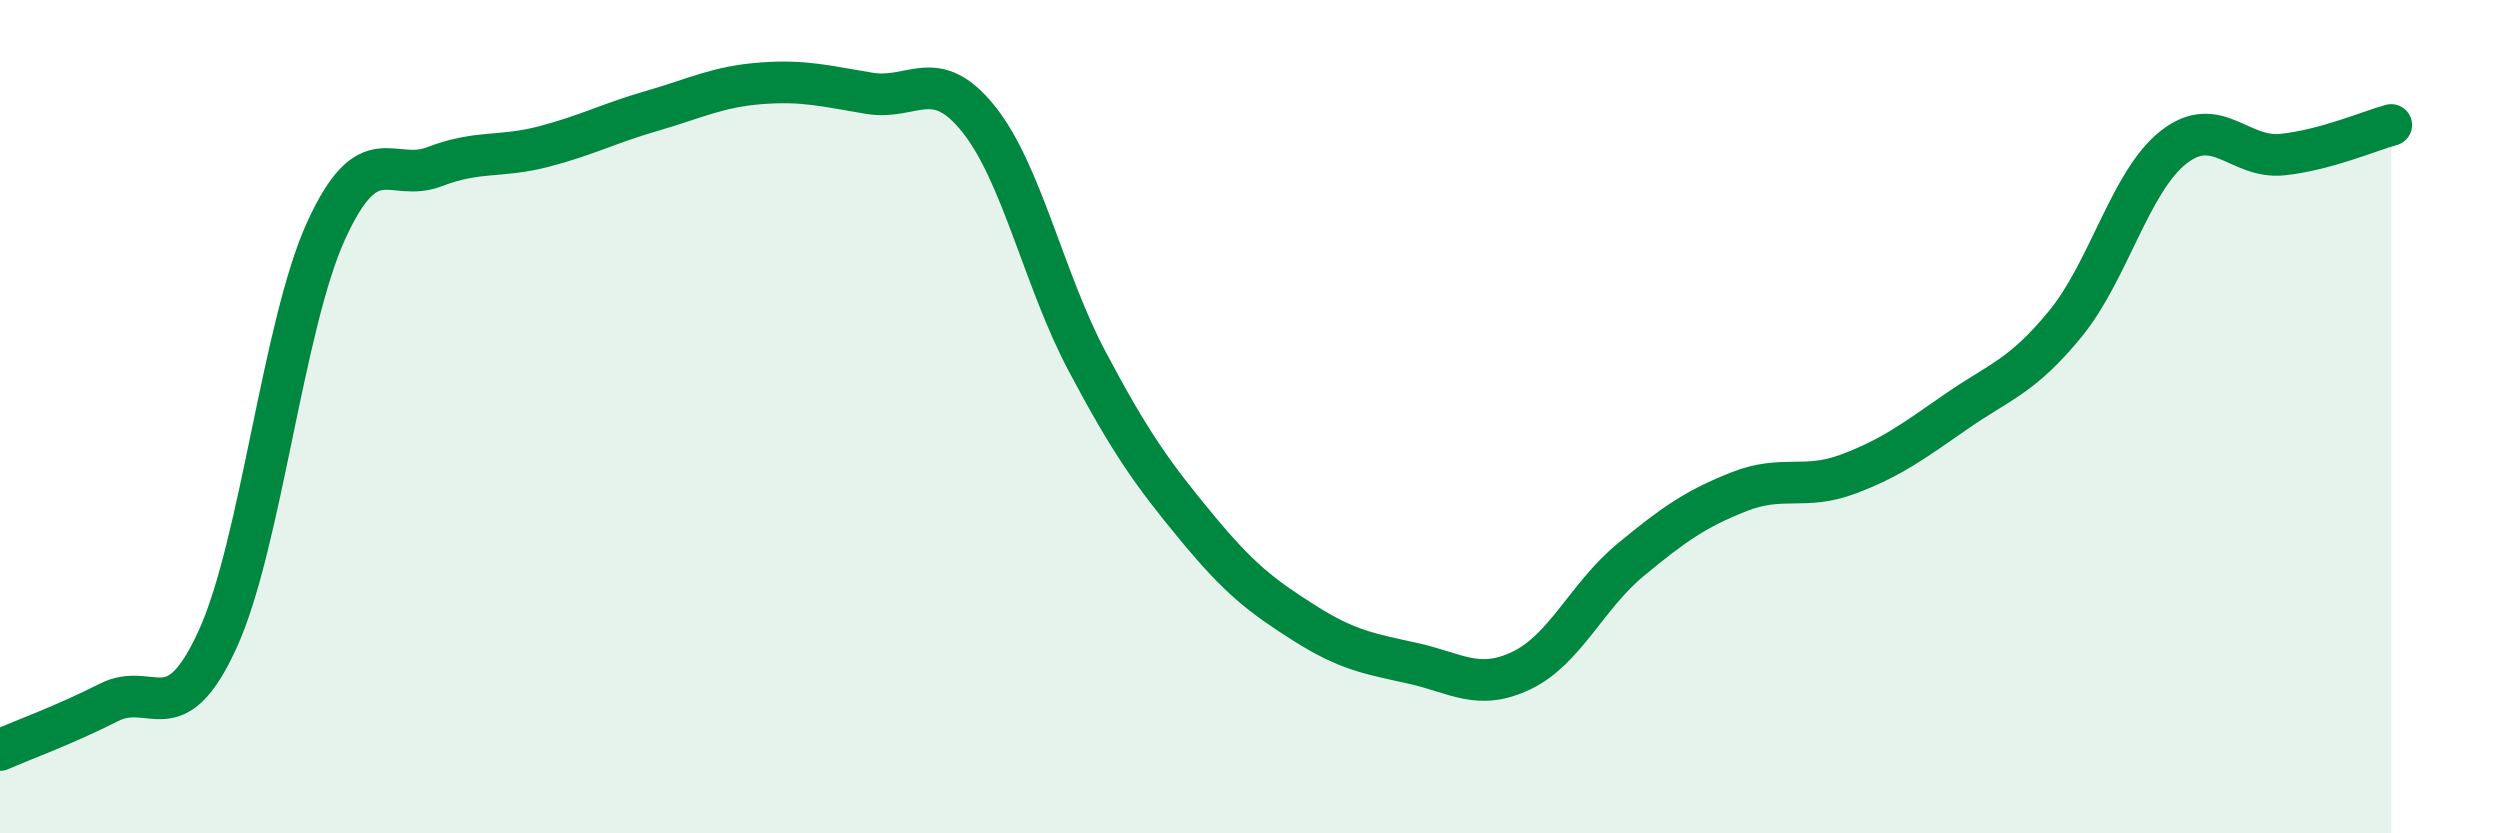
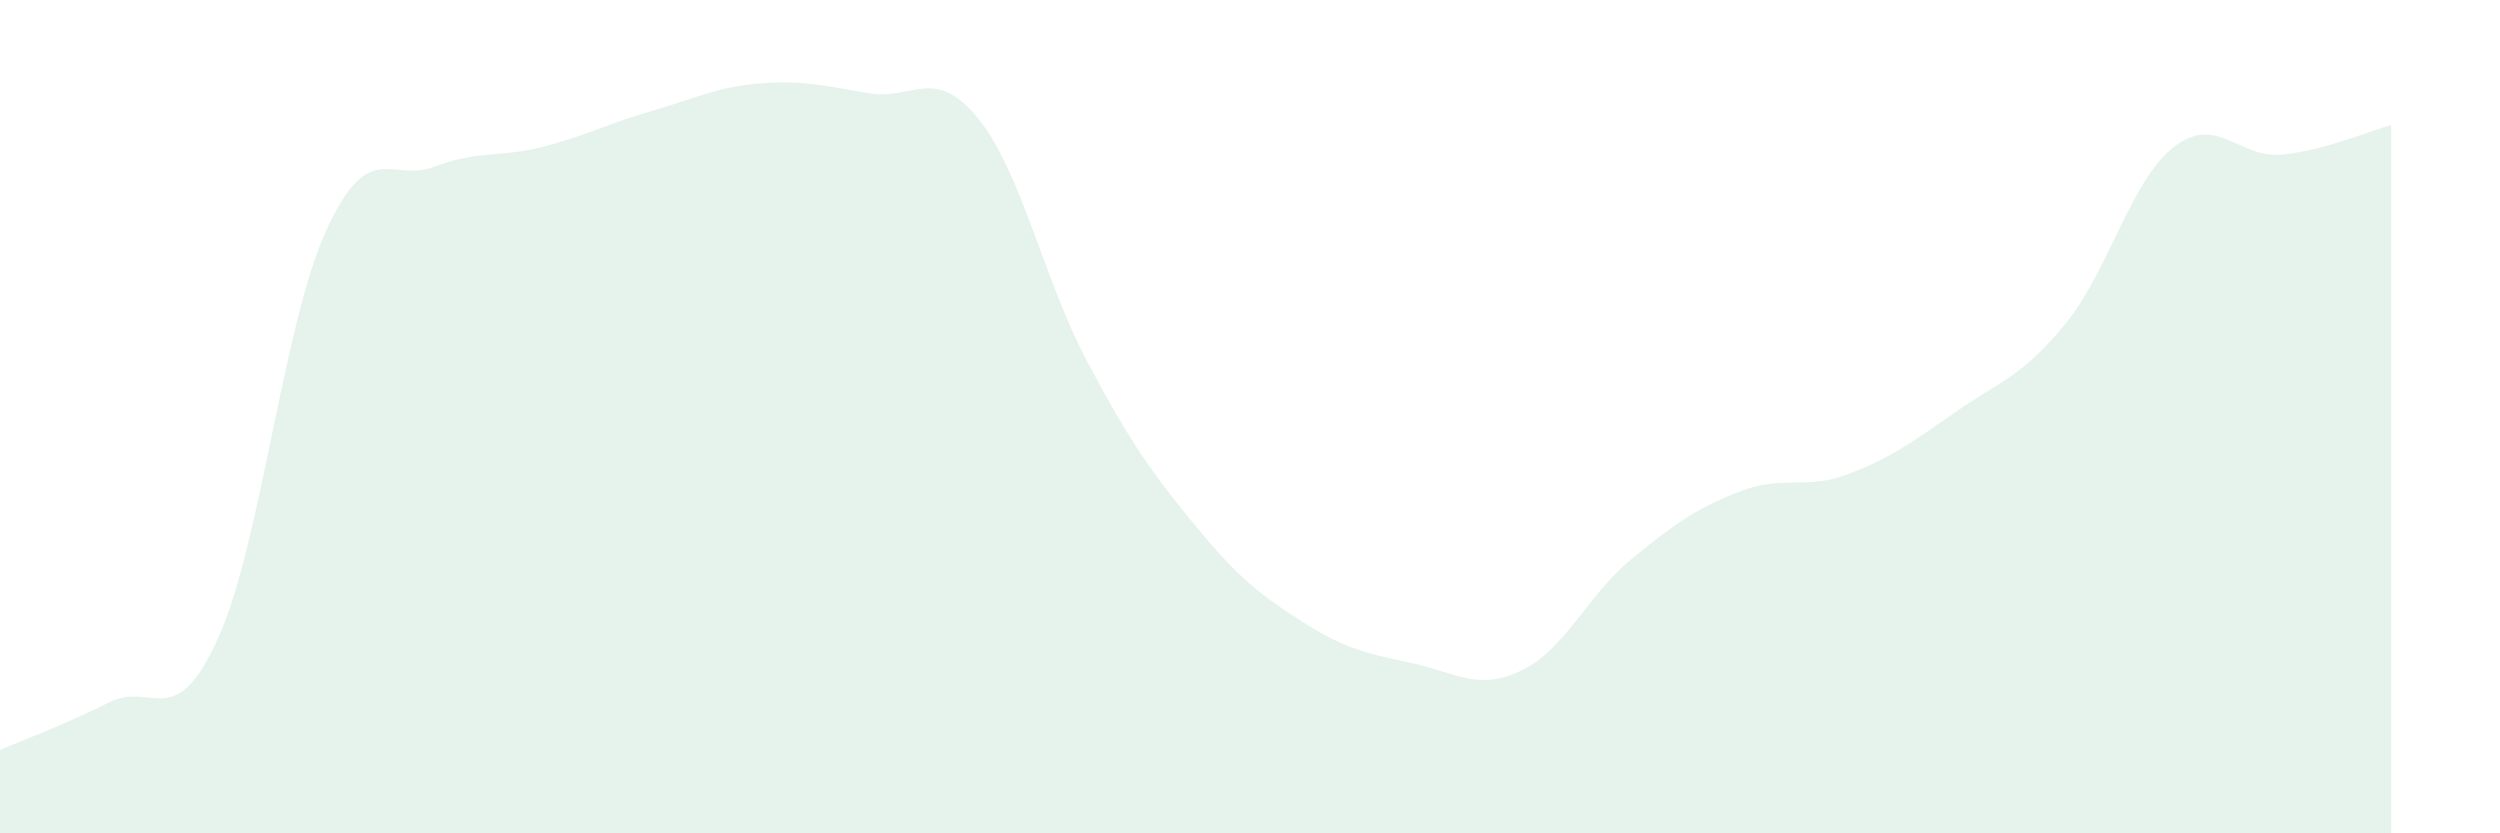
<svg xmlns="http://www.w3.org/2000/svg" width="60" height="20" viewBox="0 0 60 20">
  <path d="M 0,18 C 0.52,17.77 1.57,17.39 2.61,16.86 C 3.65,16.33 4.18,17.62 5.22,15.35 C 6.26,13.08 6.79,7.8 7.83,5.53 C 8.87,3.26 9.39,4.4 10.43,4 C 11.47,3.6 12,3.79 13.04,3.52 C 14.08,3.25 14.61,2.96 15.65,2.66 C 16.69,2.36 17.22,2.08 18.26,2 C 19.3,1.92 19.83,2.07 20.87,2.24 C 21.91,2.41 22.44,1.56 23.48,2.85 C 24.52,4.14 25.05,6.71 26.09,8.67 C 27.13,10.63 27.66,11.37 28.7,12.63 C 29.74,13.89 30.26,14.29 31.3,14.95 C 32.34,15.61 32.87,15.69 33.91,15.92 C 34.95,16.15 35.48,16.59 36.52,16.09 C 37.56,15.59 38.09,14.3 39.13,13.44 C 40.17,12.58 40.7,12.21 41.74,11.8 C 42.78,11.39 43.31,11.77 44.35,11.38 C 45.39,10.99 45.92,10.59 46.96,9.87 C 48,9.15 48.53,9.04 49.57,7.77 C 50.61,6.5 51.13,4.34 52.17,3.53 C 53.21,2.72 53.74,3.82 54.78,3.71 C 55.82,3.6 56.87,3.14 57.39,3L57.39 20L0 20Z" fill="#008740" opacity="0.1" stroke-linecap="round" stroke-linejoin="round" />
-   <path d="M 0,18 C 0.52,17.77 1.57,17.39 2.61,16.86 C 3.65,16.33 4.18,17.62 5.22,15.35 C 6.26,13.08 6.79,7.8 7.83,5.53 C 8.87,3.26 9.39,4.4 10.43,4 C 11.47,3.6 12,3.79 13.04,3.52 C 14.08,3.25 14.61,2.96 15.65,2.66 C 16.69,2.36 17.22,2.08 18.26,2 C 19.3,1.92 19.83,2.07 20.87,2.24 C 21.91,2.41 22.44,1.56 23.48,2.85 C 24.52,4.14 25.05,6.71 26.09,8.67 C 27.13,10.63 27.66,11.37 28.7,12.63 C 29.74,13.89 30.26,14.29 31.3,14.95 C 32.34,15.61 32.87,15.69 33.91,15.92 C 34.95,16.15 35.48,16.59 36.52,16.09 C 37.56,15.59 38.09,14.3 39.13,13.44 C 40.17,12.58 40.7,12.21 41.74,11.8 C 42.78,11.39 43.31,11.77 44.35,11.38 C 45.39,10.99 45.92,10.59 46.96,9.87 C 48,9.15 48.53,9.04 49.57,7.77 C 50.61,6.5 51.13,4.34 52.17,3.53 C 53.21,2.72 53.74,3.82 54.78,3.71 C 55.82,3.6 56.87,3.14 57.39,3" stroke="#008740" stroke-width="1" fill="none" stroke-linecap="round" stroke-linejoin="round" />
</svg>